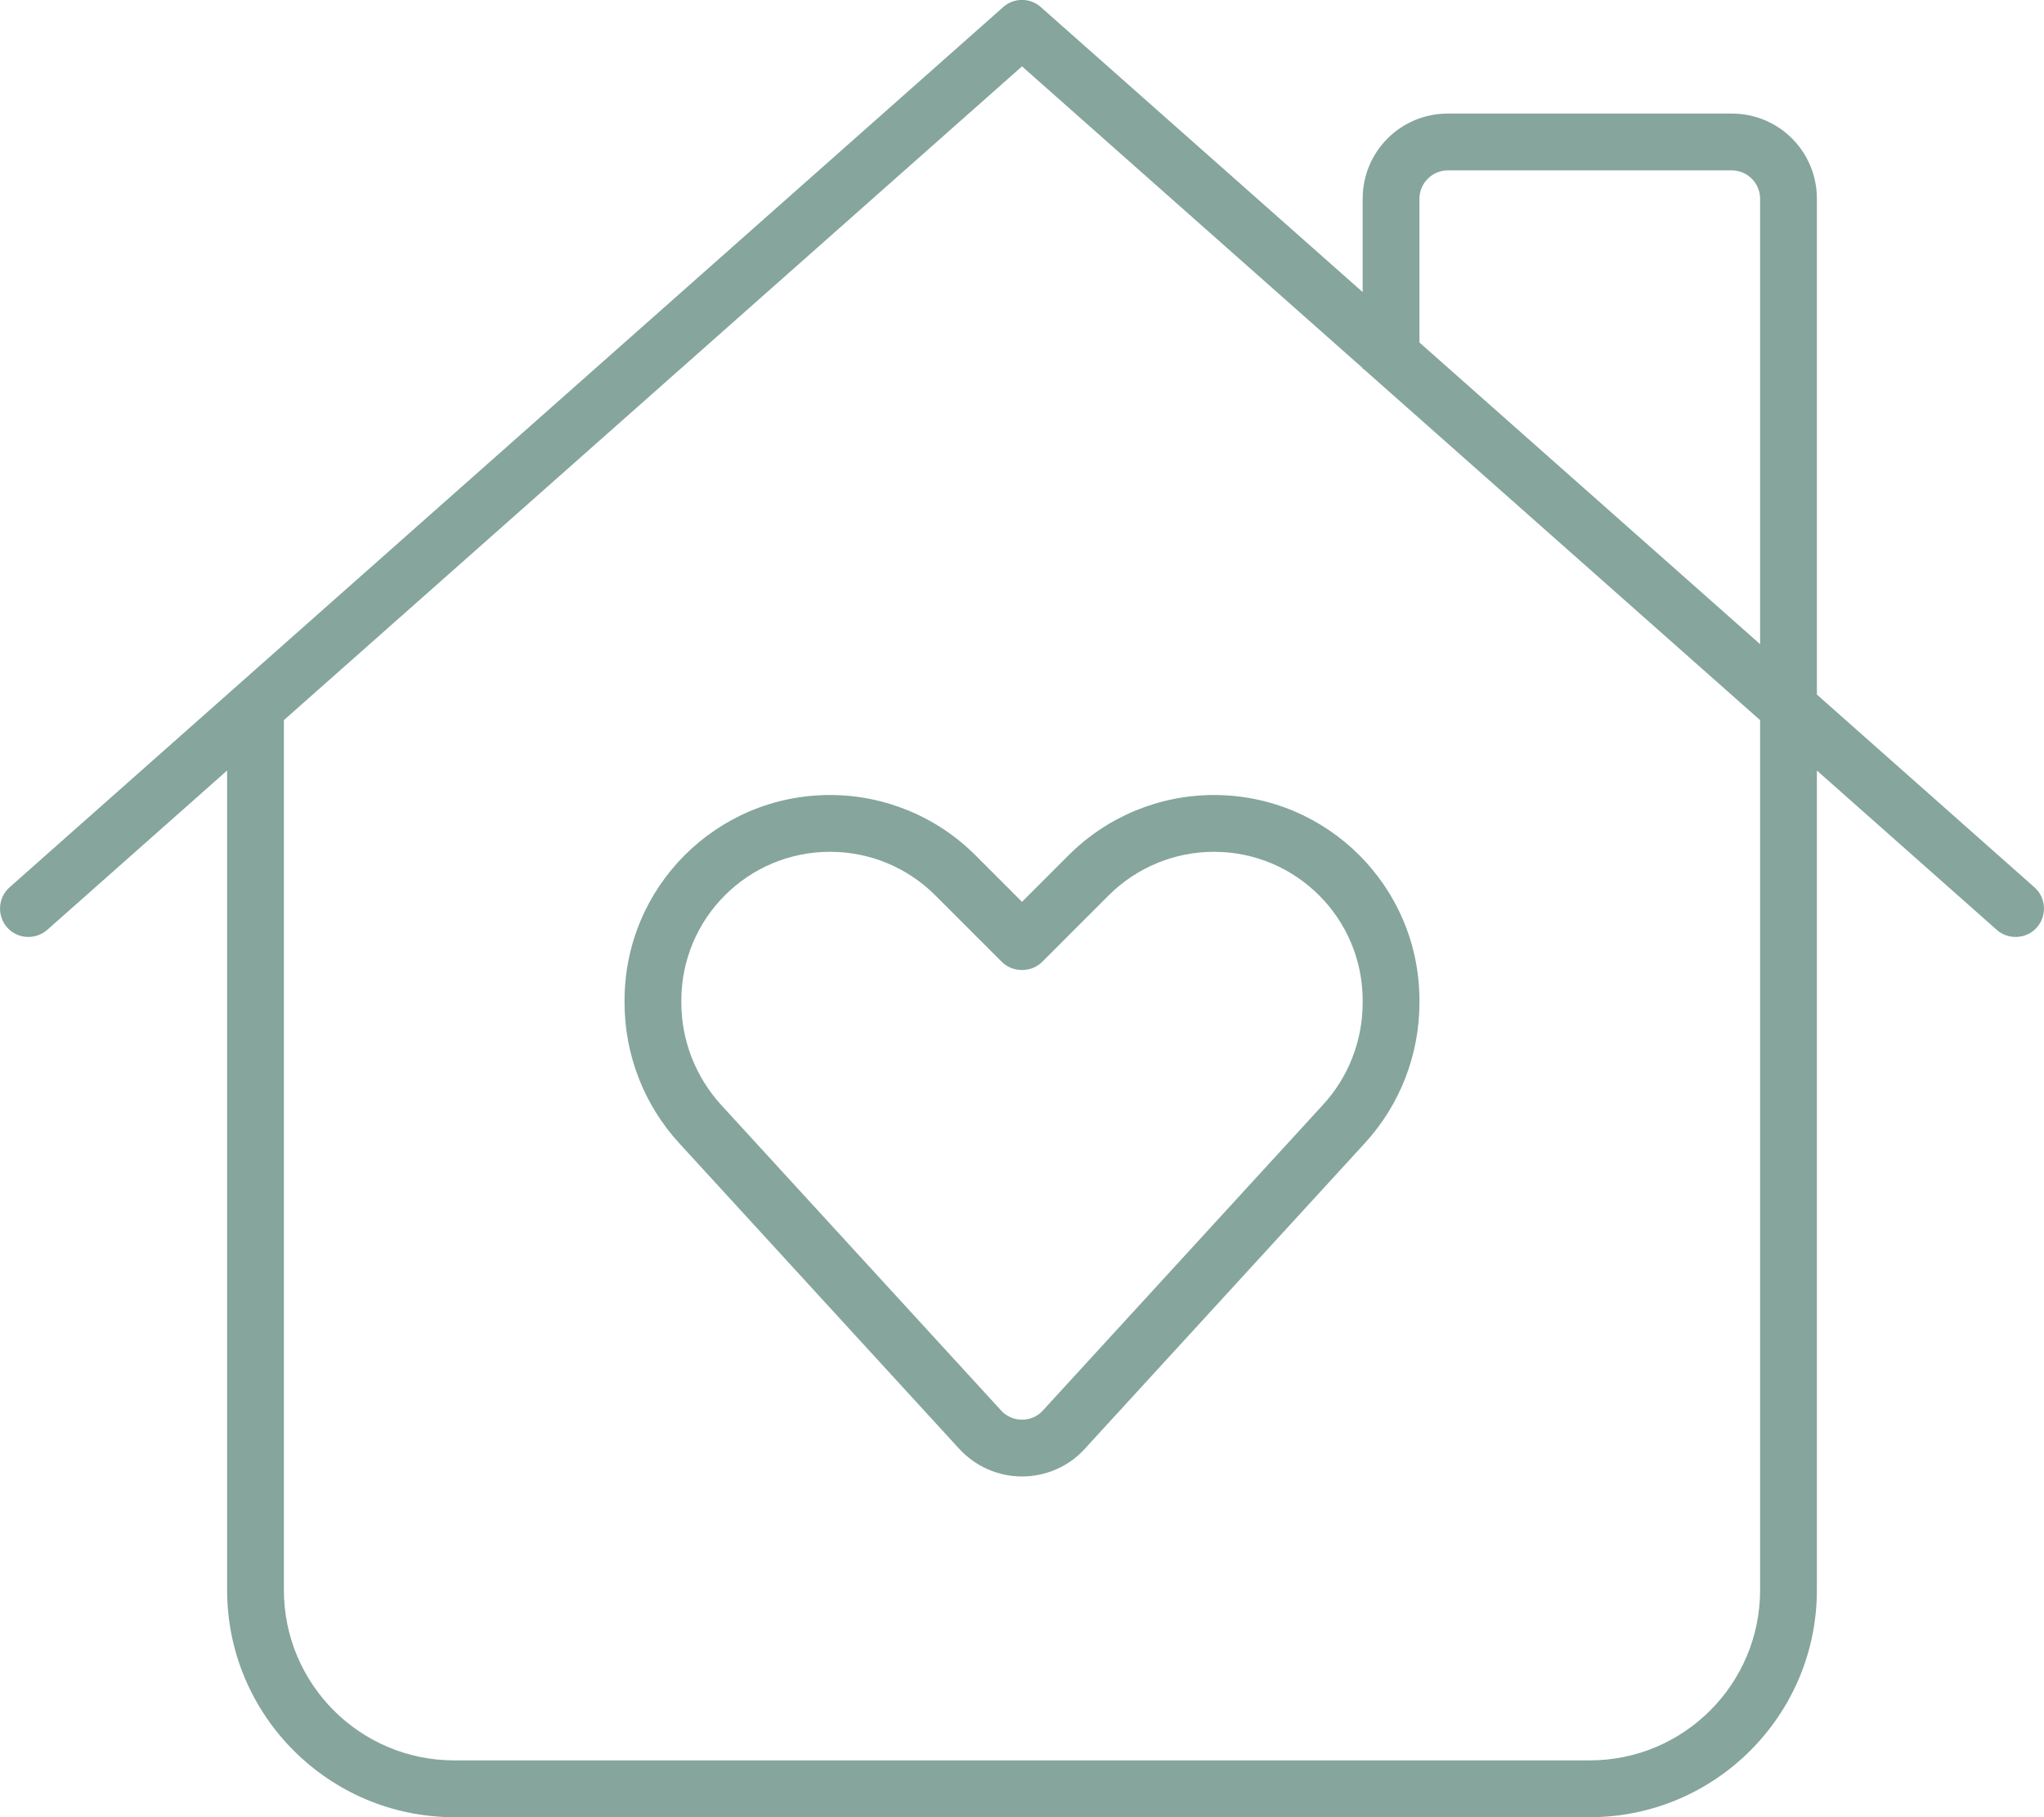
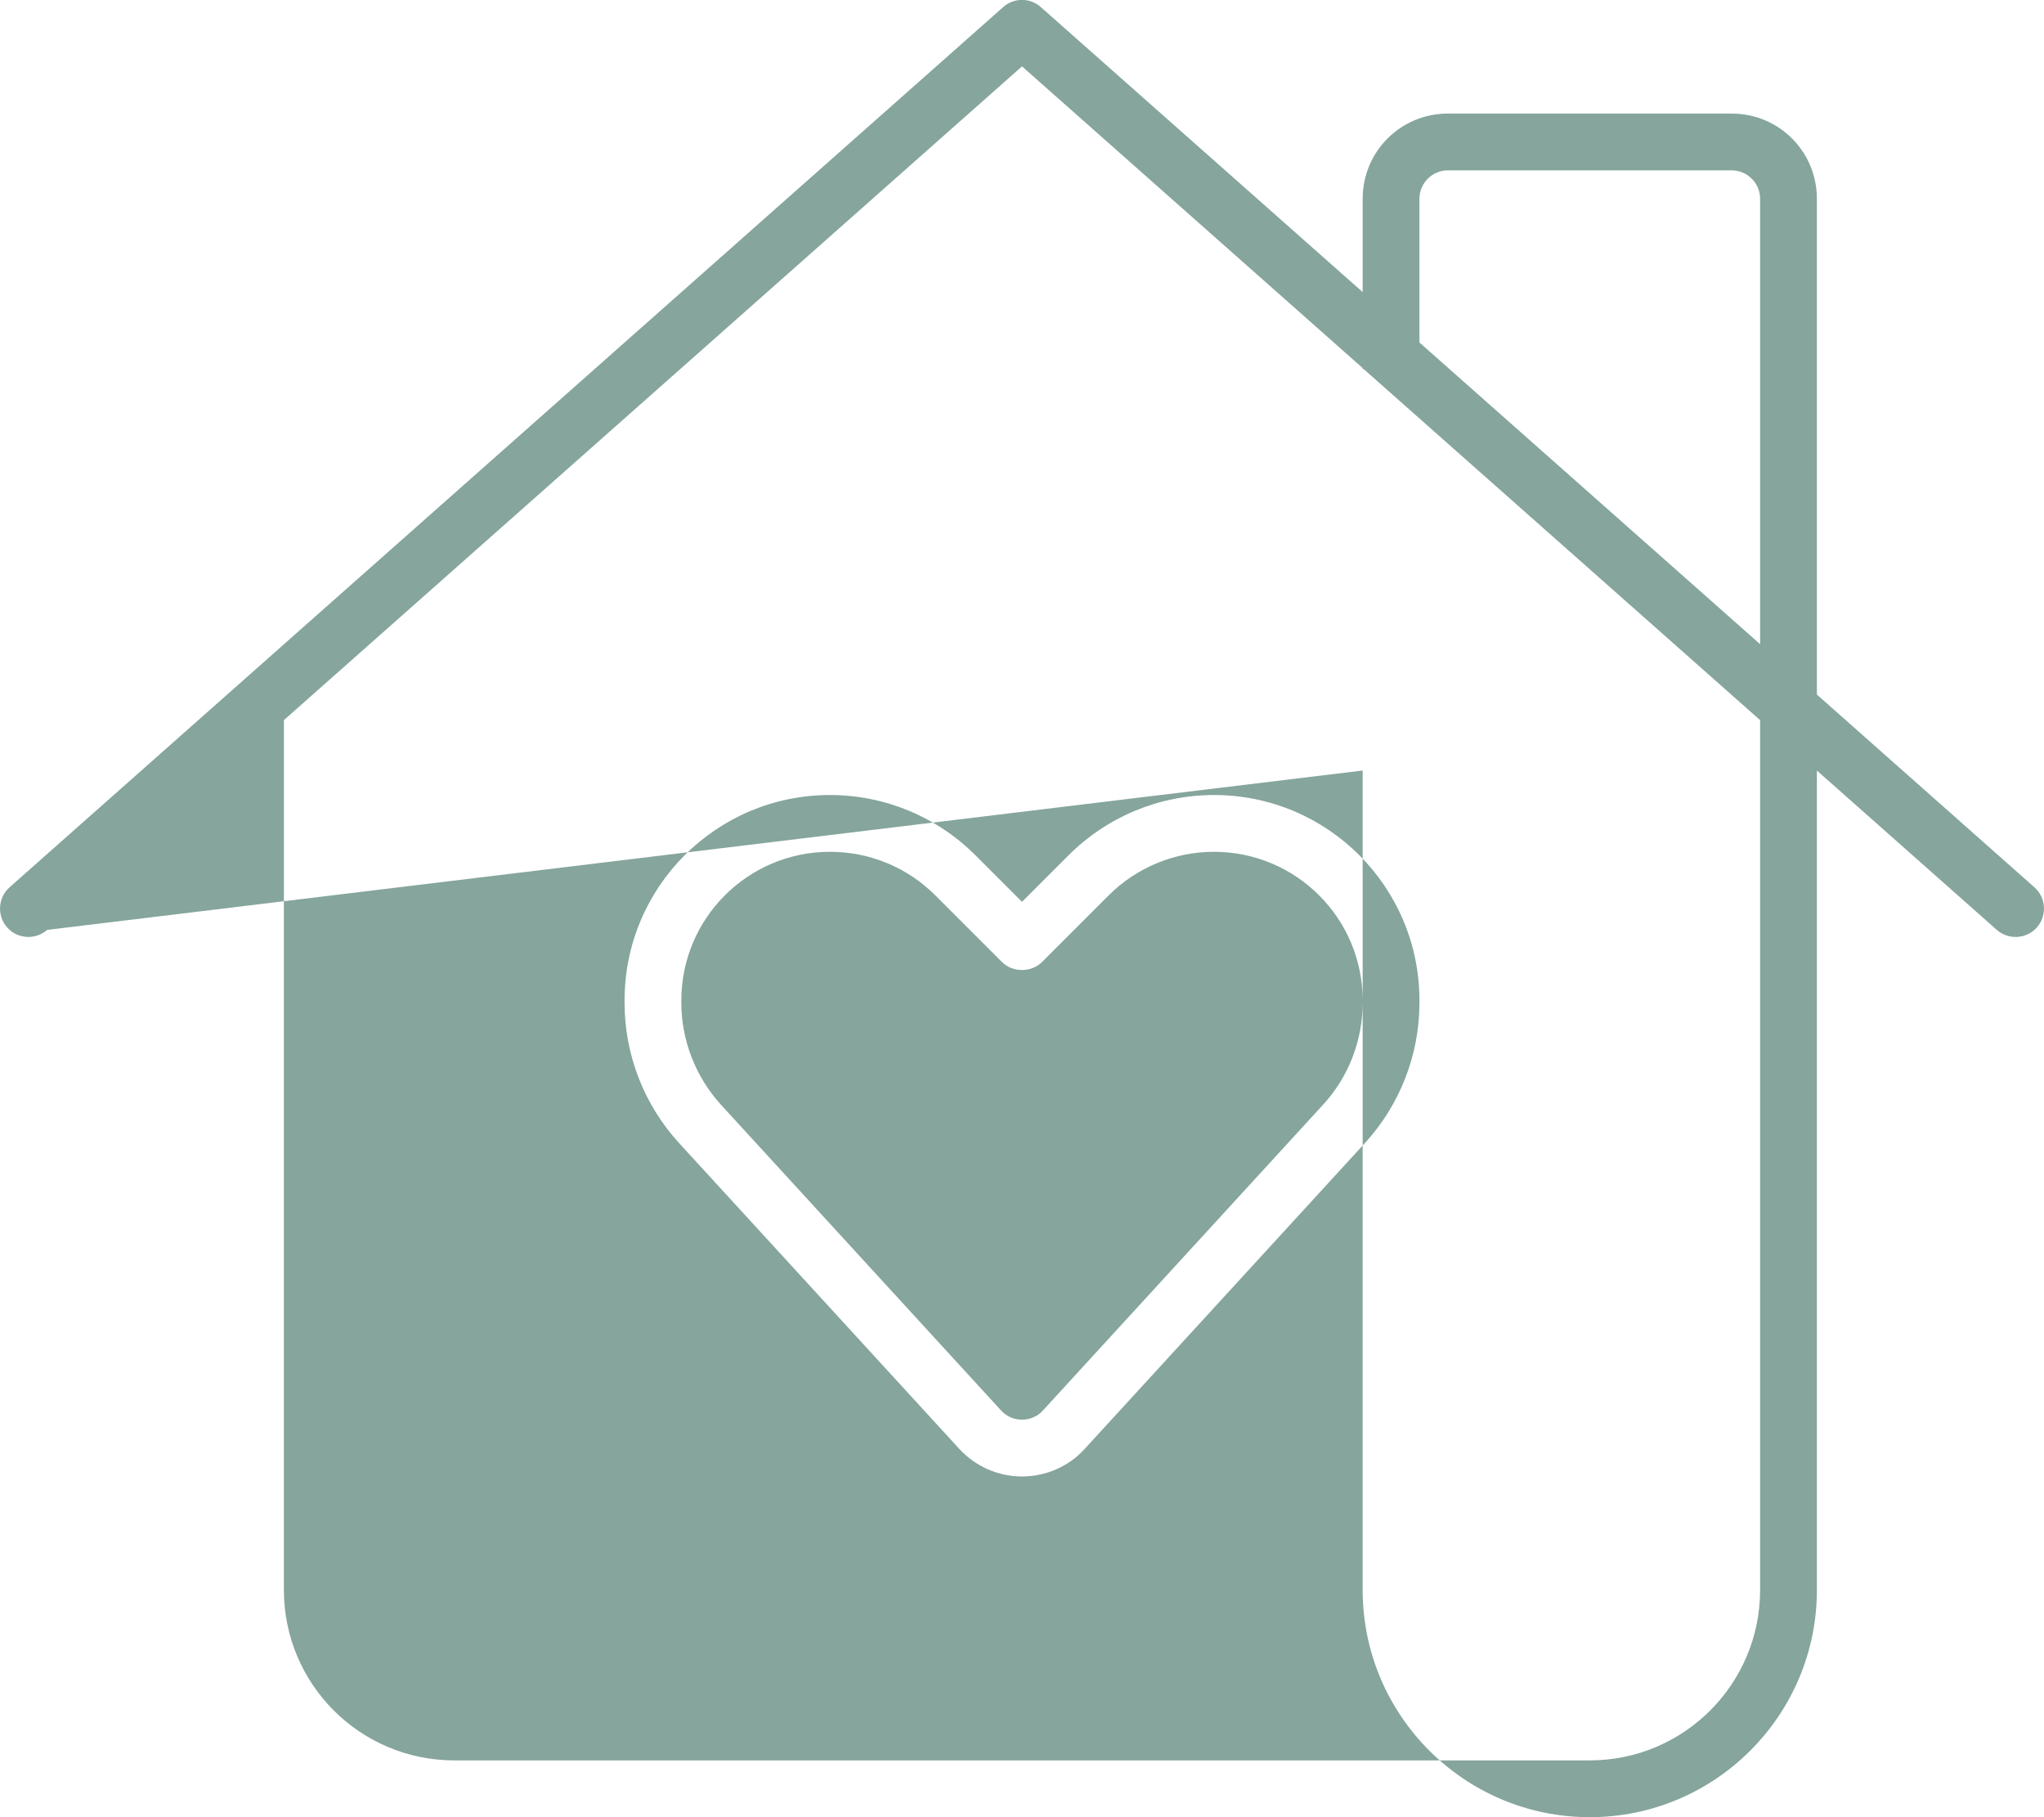
<svg xmlns="http://www.w3.org/2000/svg" viewBox="0 0 576 512" fill="#85a59d">
-   <path d="M282.7 2c3-2.7 7.6-2.7 10.6 0L384 82.3V56c0-13.3 10.7-24 24-24h80c13.3 0 24 10.7 24 24V195.7L573.3 250c3.3 2.9 3.6 8 .7 11.3s-8 3.6-11.3 .7L512 217.1V448c0 35.3-28.7 64-64 64H128c-35.3 0-64-28.7-64-64V217.1L13.3 262c-3.3 2.9-8.4 2.6-11.3-.7S-.6 252.9 2.7 250L282.7 2zM496 181.5V56c0-4.4-3.6-8-8-8H408c-4.4 0-8 3.6-8 8V96.5l96 85zM384 103.7l-96-85L80 202.9V448c0 26.5 21.5 48 48 48H448c26.5 0 48-21.5 48-48V202.9L384.3 104H384v-.3zM233.9 240c-23.2 0-41.9 18.8-41.9 41.9v.6c0 10.6 4 20.9 11.2 28.8l78.9 86.1c1.5 1.7 3.7 2.6 5.9 2.6s4.4-.9 5.9-2.6l78.9-86.1c7.2-7.8 11.2-18.1 11.2-28.8v-.6c0-23.2-18.8-41.9-41.9-41.9c-11.1 0-21.8 4.4-29.7 12.3L293.7 271c-1.5 1.5-3.5 2.3-5.7 2.3s-4.2-.8-5.7-2.3l-18.7-18.7c-7.9-7.9-18.5-12.3-29.7-12.3zM176 281.9c0-32 25.9-57.9 57.9-57.9c15.4 0 30.1 6.1 41 17L288 254.1 301.1 241c10.9-10.9 25.6-17 41-17c32 0 57.9 25.9 57.9 57.9v.6c0 14.7-5.5 28.8-15.4 39.6l-78.9 86.1c-4.5 5-11 7.8-17.7 7.8s-13.1-2.8-17.7-7.8l-78.9-86.1c-9.9-10.8-15.4-24.9-15.4-39.6v-.6z" />
+   <path d="M282.7 2c3-2.7 7.6-2.7 10.6 0L384 82.3V56c0-13.3 10.7-24 24-24h80c13.3 0 24 10.7 24 24V195.7L573.3 250c3.3 2.9 3.6 8 .7 11.3s-8 3.6-11.3 .7L512 217.1V448c0 35.3-28.7 64-64 64c-35.3 0-64-28.7-64-64V217.1L13.3 262c-3.3 2.9-8.4 2.6-11.3-.7S-.6 252.9 2.7 250L282.7 2zM496 181.5V56c0-4.4-3.6-8-8-8H408c-4.4 0-8 3.6-8 8V96.5l96 85zM384 103.7l-96-85L80 202.9V448c0 26.5 21.5 48 48 48H448c26.5 0 48-21.5 48-48V202.9L384.3 104H384v-.3zM233.9 240c-23.2 0-41.9 18.8-41.9 41.9v.6c0 10.6 4 20.9 11.2 28.8l78.9 86.1c1.5 1.7 3.7 2.6 5.9 2.6s4.4-.9 5.9-2.6l78.9-86.1c7.2-7.8 11.2-18.1 11.2-28.8v-.6c0-23.2-18.8-41.9-41.9-41.9c-11.1 0-21.8 4.4-29.7 12.3L293.7 271c-1.5 1.5-3.5 2.3-5.7 2.3s-4.2-.8-5.7-2.3l-18.7-18.7c-7.9-7.9-18.5-12.3-29.7-12.3zM176 281.9c0-32 25.9-57.9 57.9-57.9c15.4 0 30.1 6.1 41 17L288 254.1 301.1 241c10.9-10.9 25.6-17 41-17c32 0 57.9 25.9 57.9 57.9v.6c0 14.7-5.5 28.8-15.4 39.6l-78.9 86.1c-4.5 5-11 7.8-17.7 7.8s-13.1-2.8-17.7-7.8l-78.9-86.1c-9.9-10.8-15.4-24.9-15.4-39.6v-.6z" />
</svg>